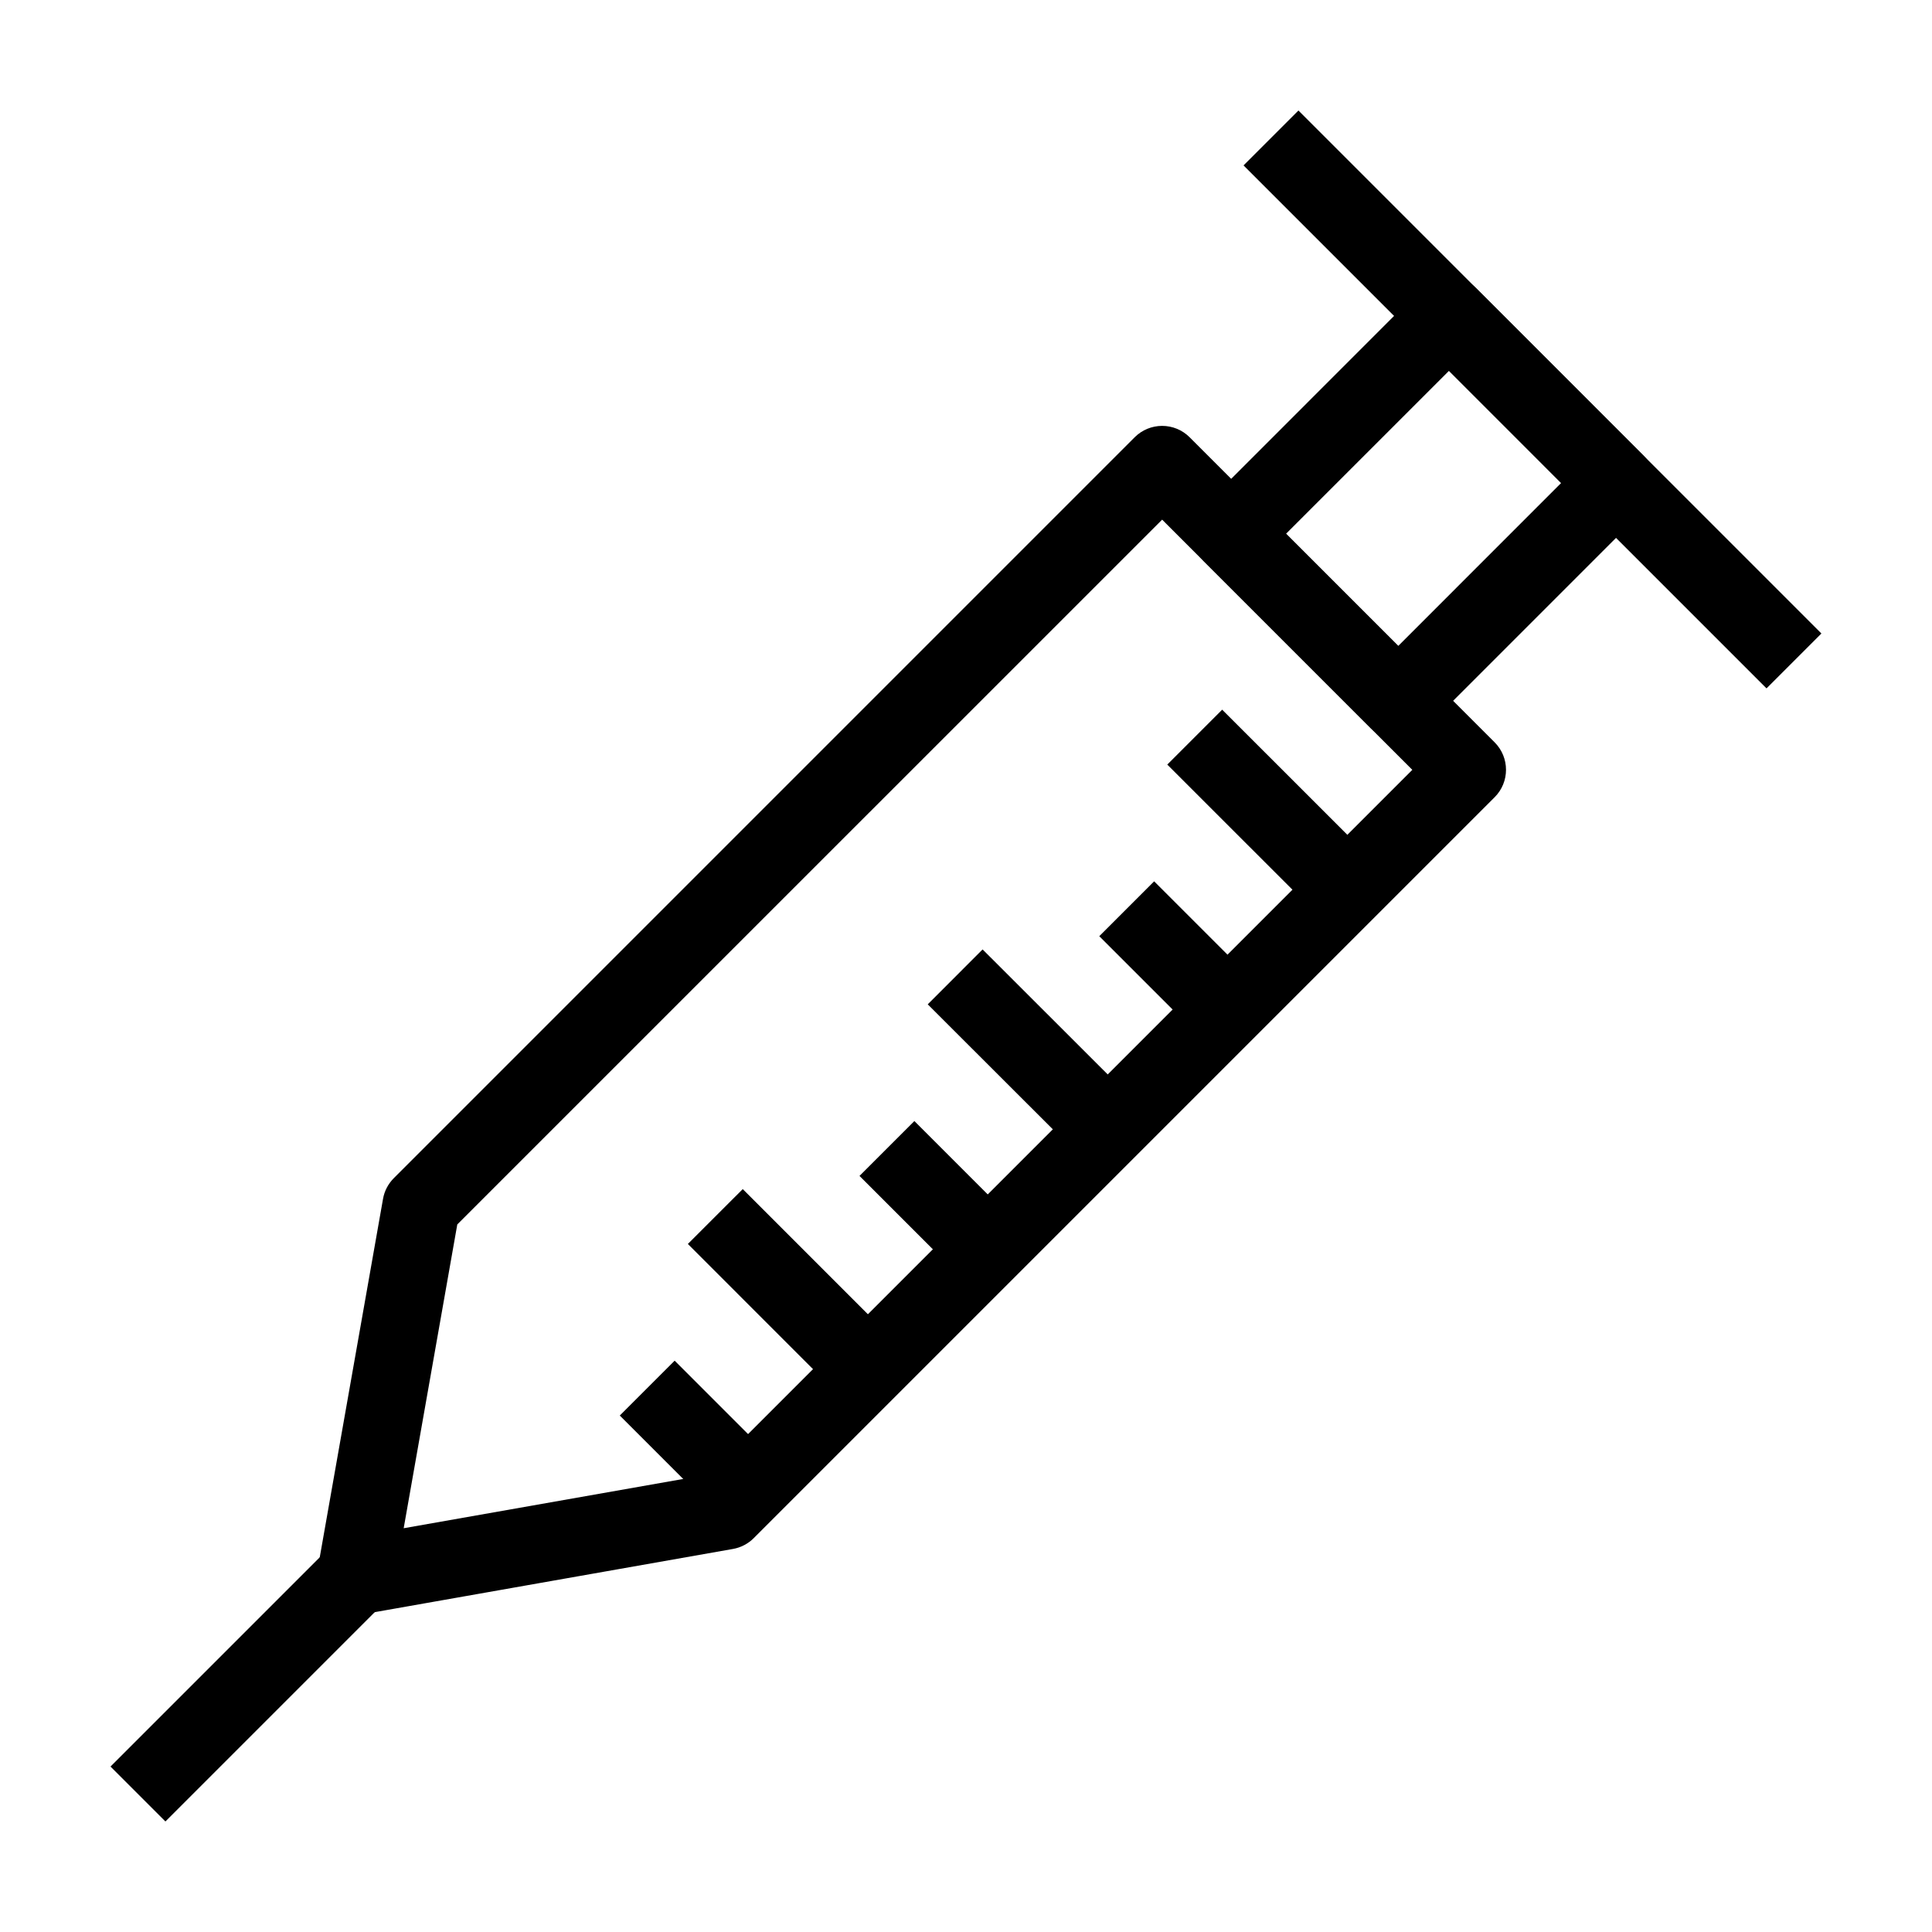
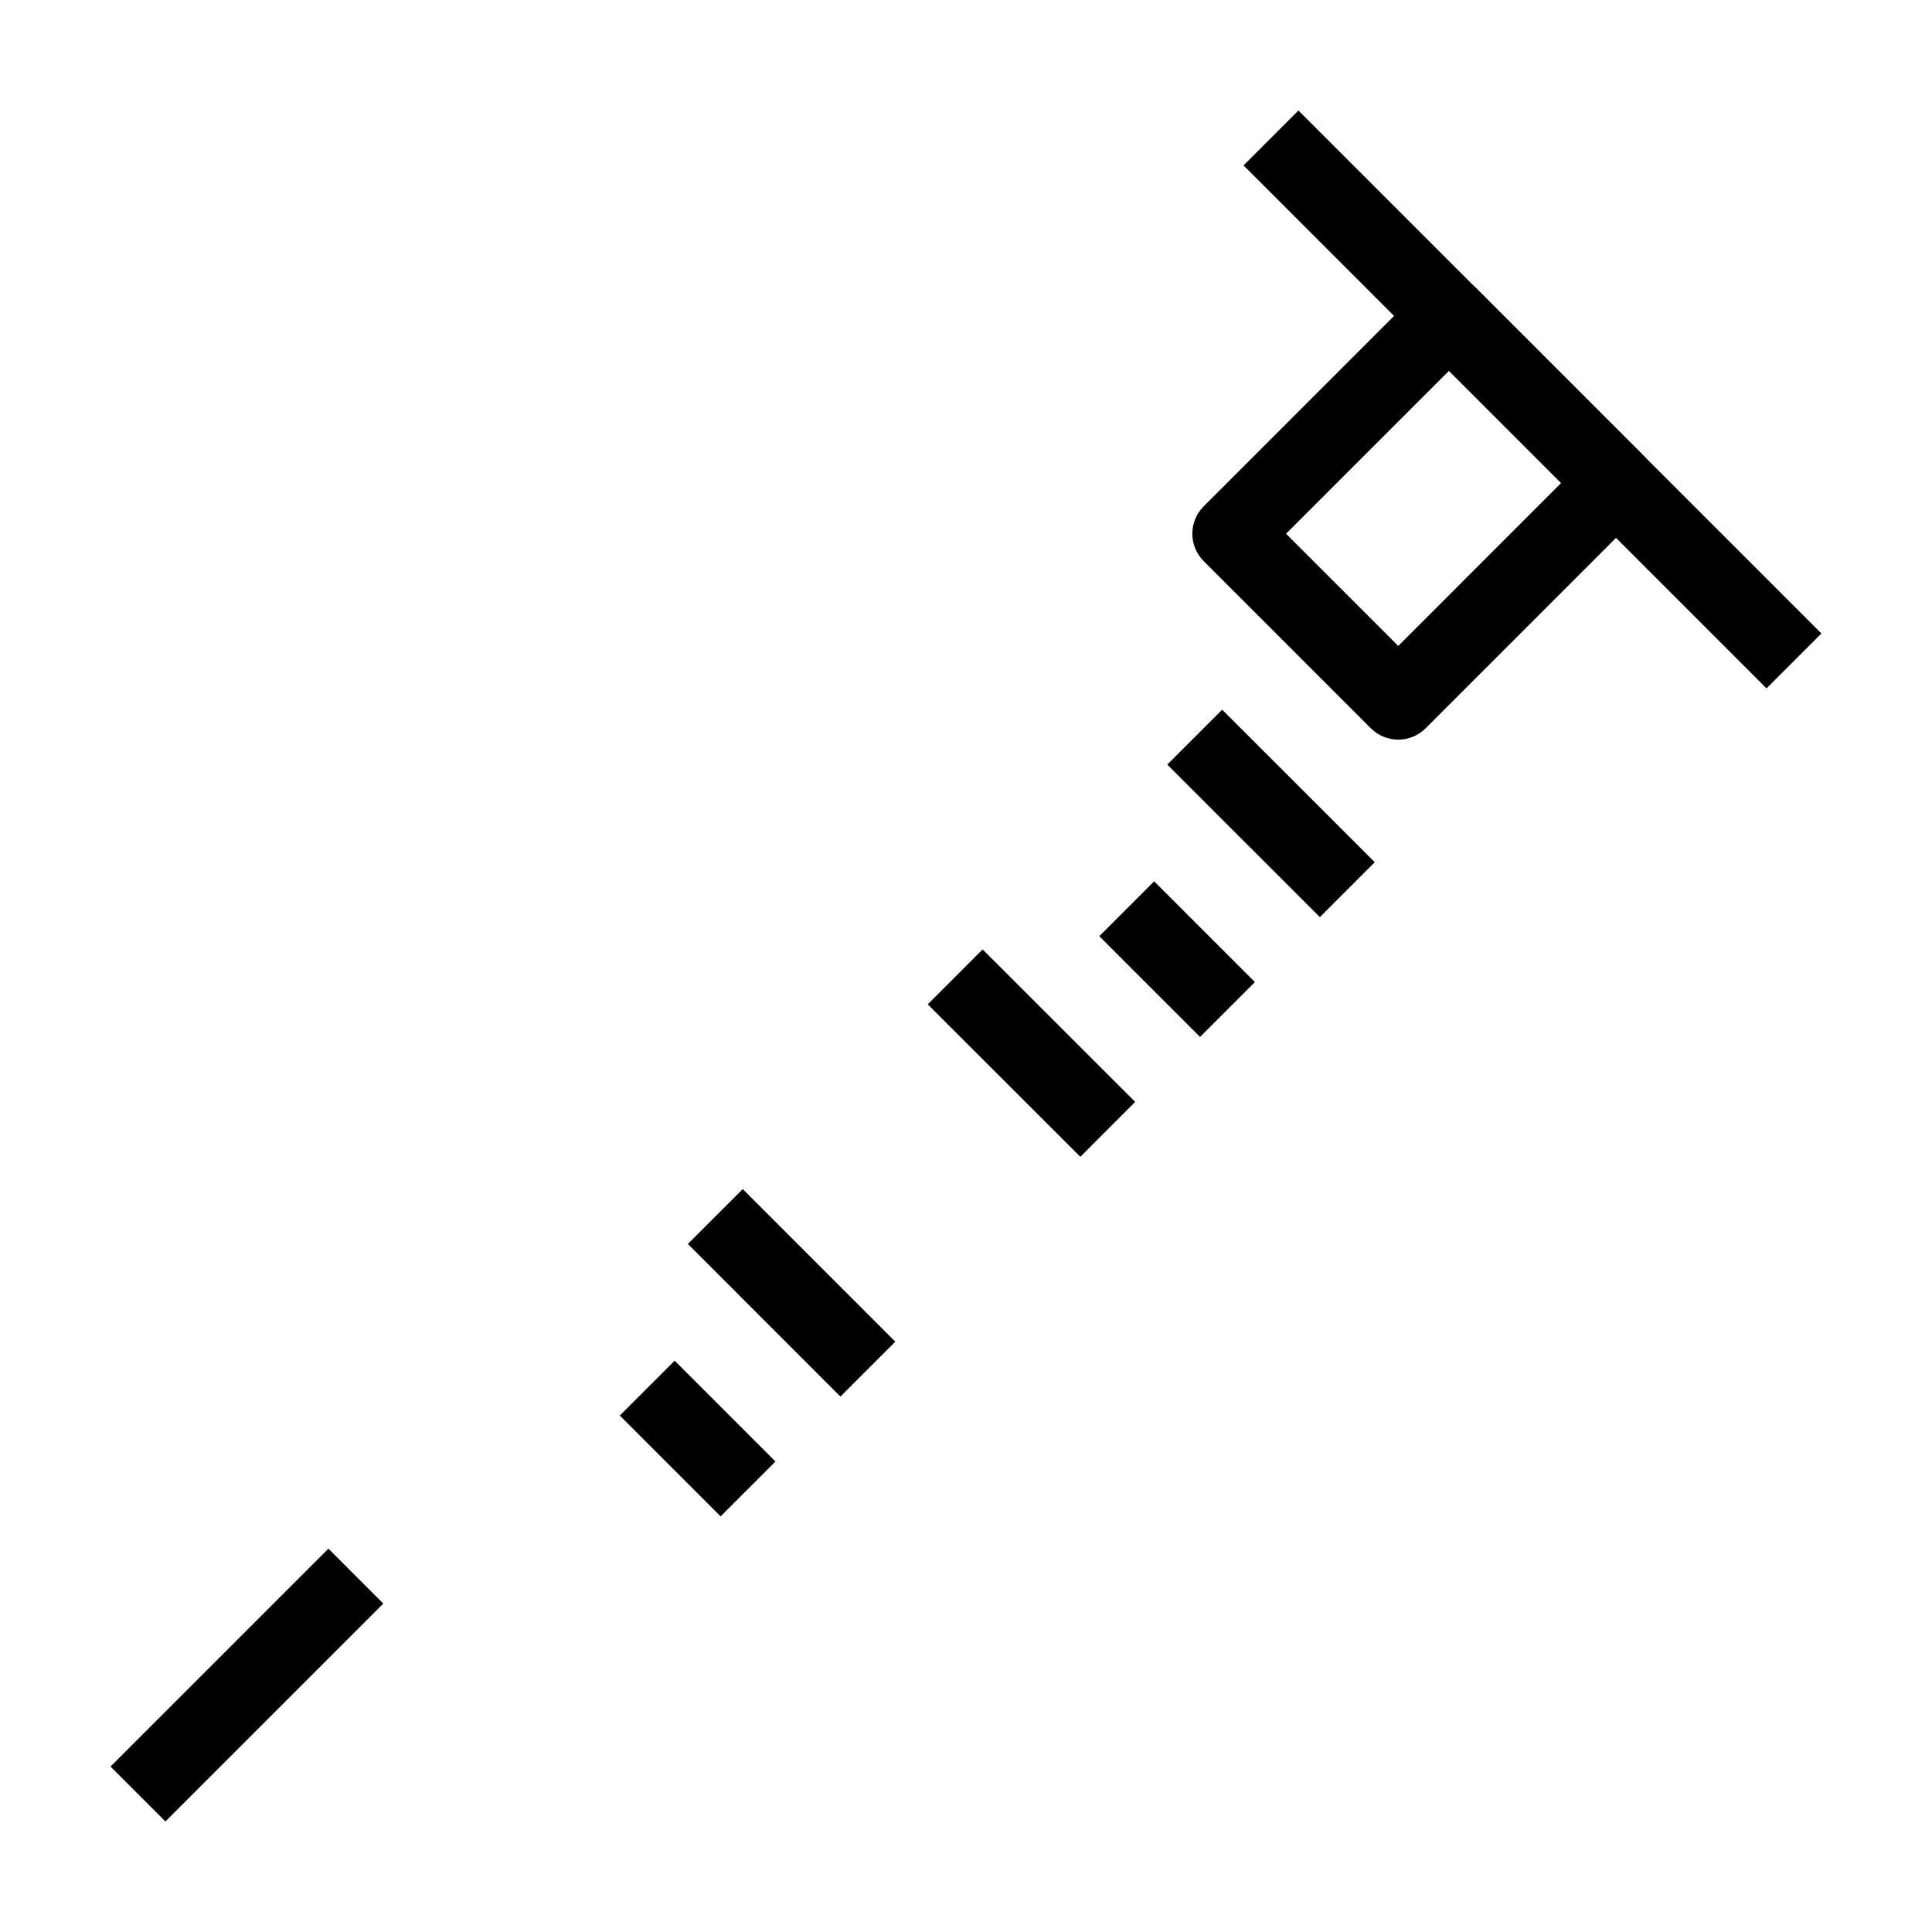
<svg xmlns="http://www.w3.org/2000/svg" fill="#000000" width="800px" height="800px" version="1.1" viewBox="144 144 512 512">
  <g>
-     <path d="m238.3 571.97c-2.711 0-5.332-1.074-7.273-3.019-2.371-2.371-3.445-5.762-2.852-9.07l17.332-98.172c0.363-2.082 1.367-3.988 2.852-5.477l196.35-196.36c1.93-1.93 4.539-3.008 7.273-3.008 2.731 0 5.344 1.078 7.273 3.008l80.84 80.855c4.016 4.019 4.016 10.531 0 14.547l-196.36 196.36c-1.484 1.484-3.414 2.488-5.477 2.852l-98.172 17.32c-0.605 0.109-1.207 0.16-1.793 0.16zm26.887-103.48-14.207 80.508 80.508-14.191 186.79-186.79-66.297-66.305z" />
    <path d="m231.03 554.41 14.551 14.551-57.746 57.746-14.551-14.551z" />
    <path d="m514.55 340.01c-2.731 0-5.344-1.09-7.269-3.019l-44.281-44.281c-4.027-4.016-4.027-10.523 0-14.539l57.723-57.73c1.93-1.93 4.543-3.019 7.273-3.019s5.344 1.082 7.273 3.019l44.266 44.281c4.016 4.016 4.016 10.531 0 14.547l-57.711 57.723c-1.93 1.93-4.539 3.019-7.273 3.019zm-29.734-54.562 29.734 29.73 43.168-43.18-29.715-29.73z" />
    <path d="m467.89 332.07 40.438 40.426-14.547 14.551-40.438-40.426z" />
    <path d="m449.86 377.56 26.703 26.695-14.539 14.543-26.703-26.695z" />
    <path d="m404.4 395.61 40.438 40.402-14.539 14.551-40.438-40.402z" />
-     <path d="m386.32 441.09 26.703 26.711-14.543 14.539-26.703-26.711z" />
    <path d="m340.84 459.12 40.426 40.438-14.547 14.543-40.426-40.438z" />
    <path d="m322.79 504.59 26.715 26.723-14.543 14.539-26.715-26.723z" />
    <path d="m488.1 173.29 138.59 138.59-14.547 14.547-138.59-138.59z" />
  </g>
</svg>